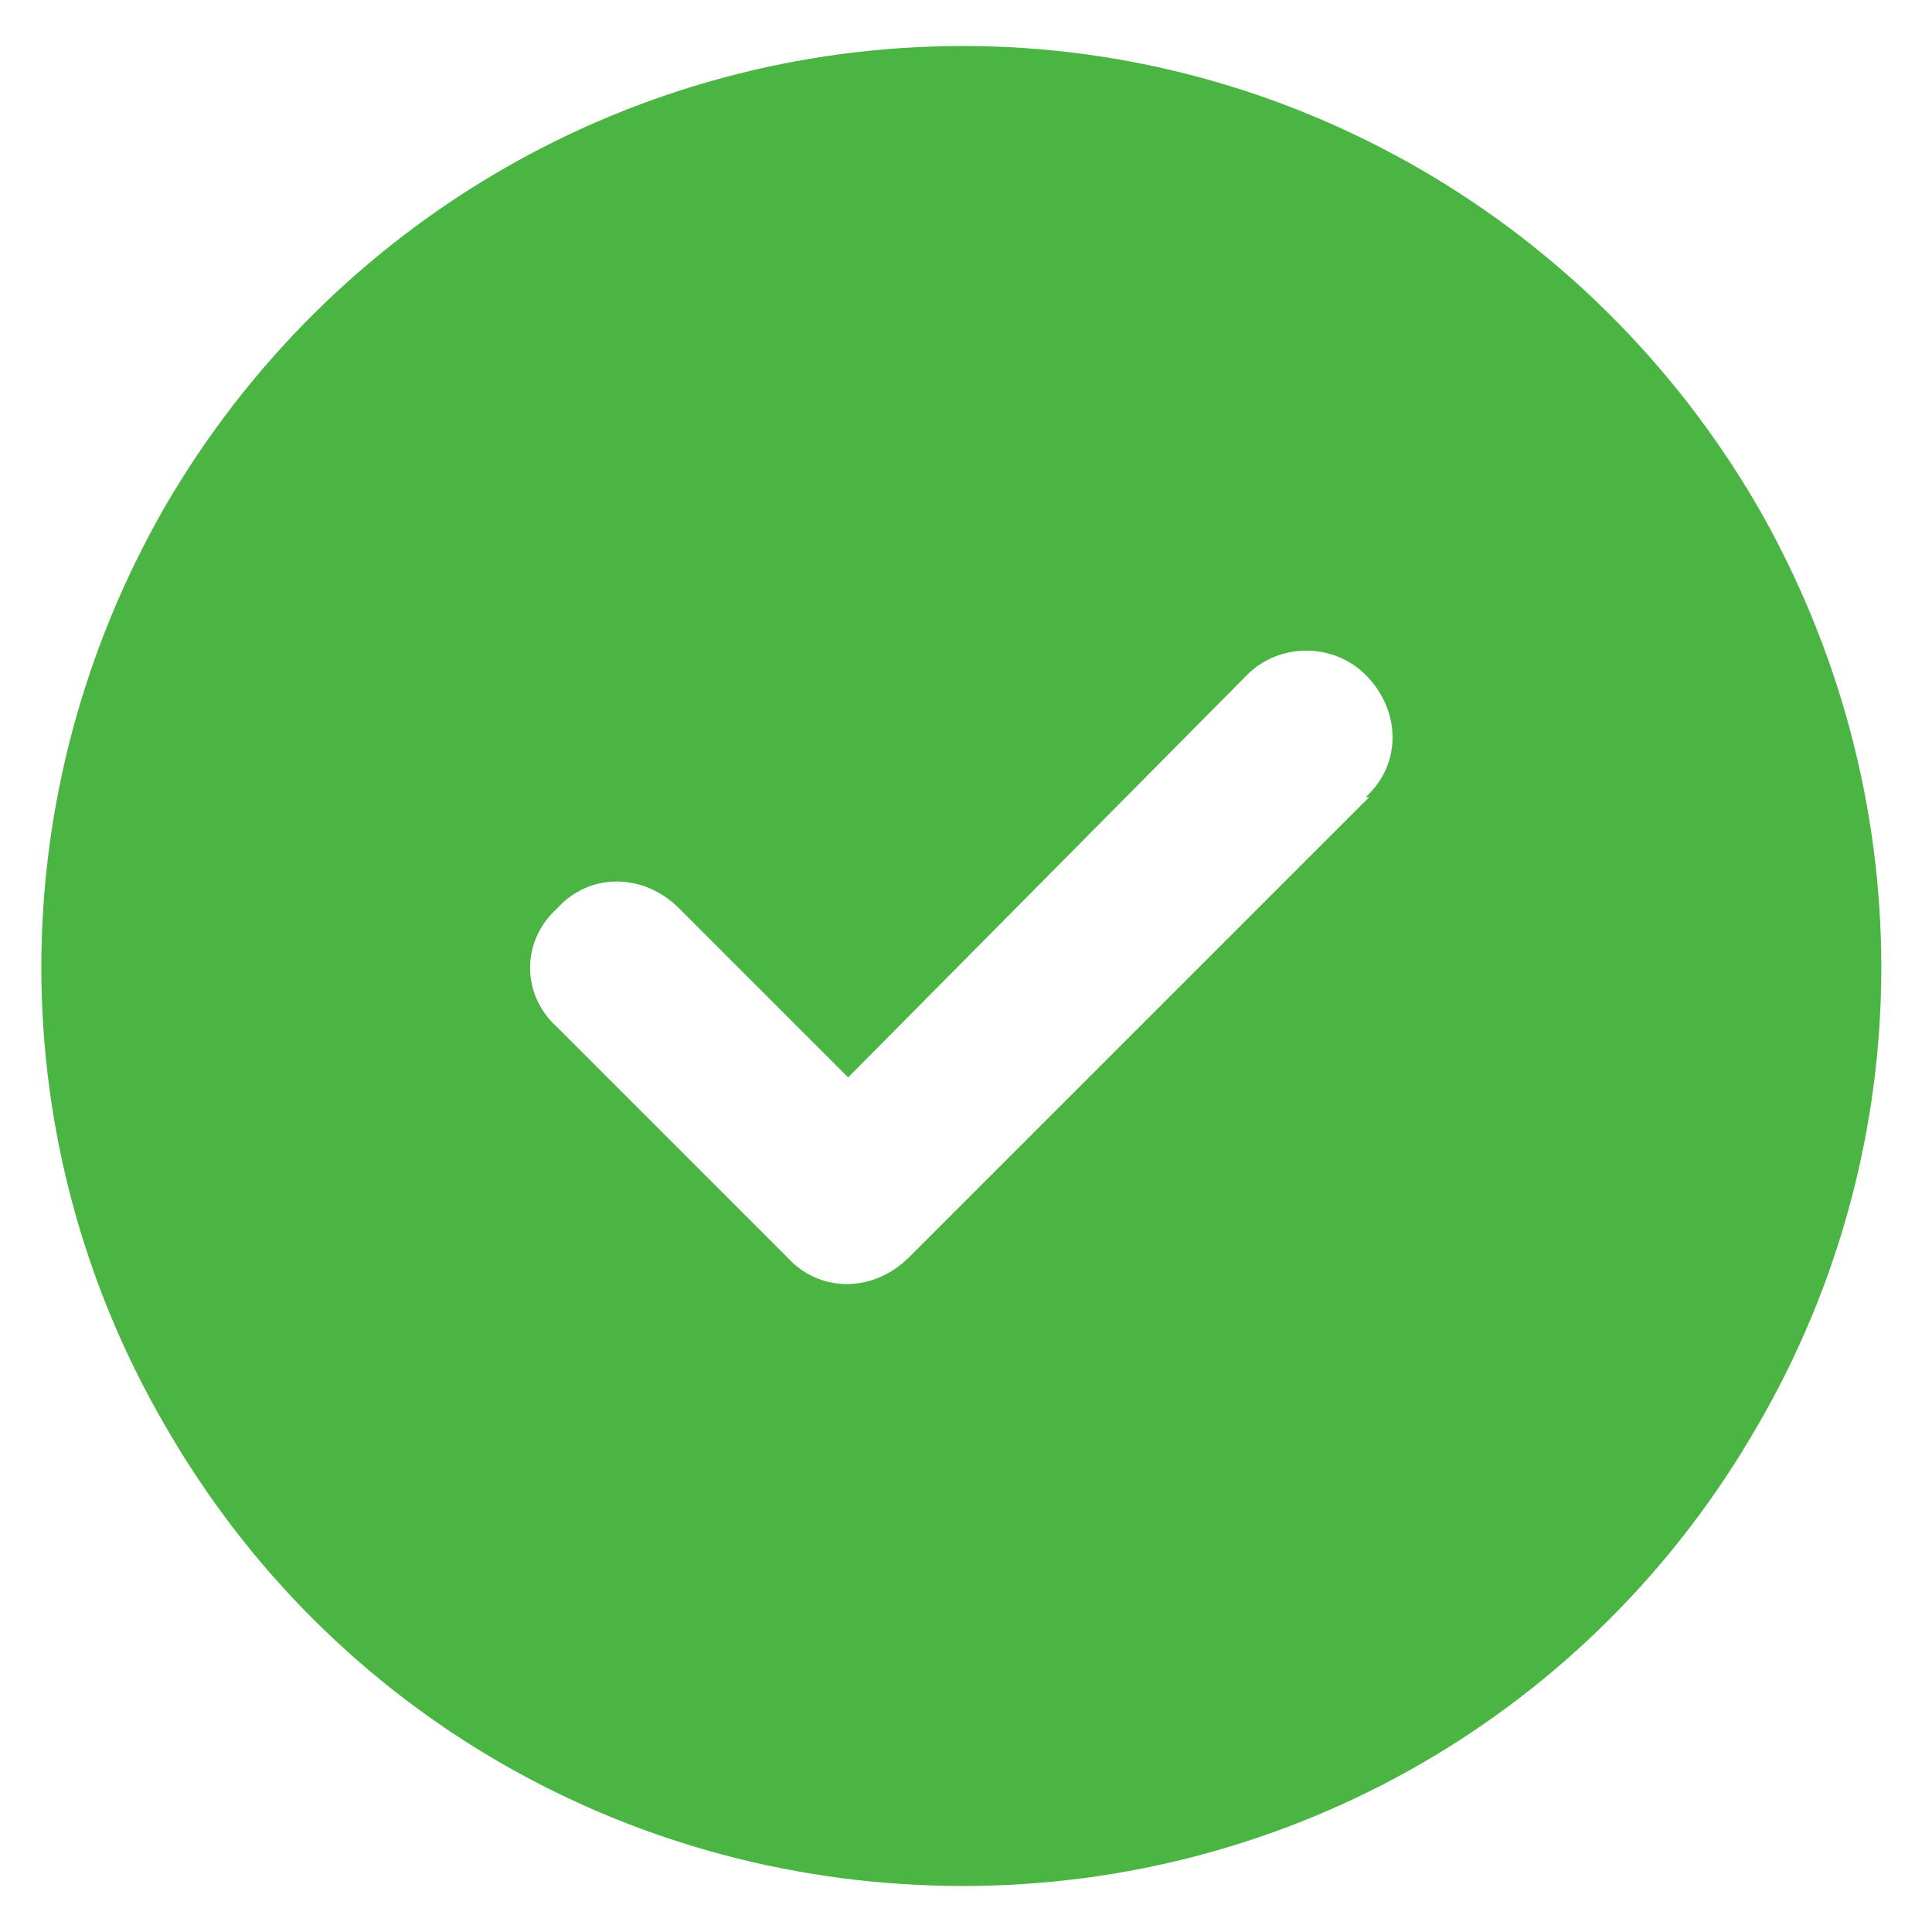
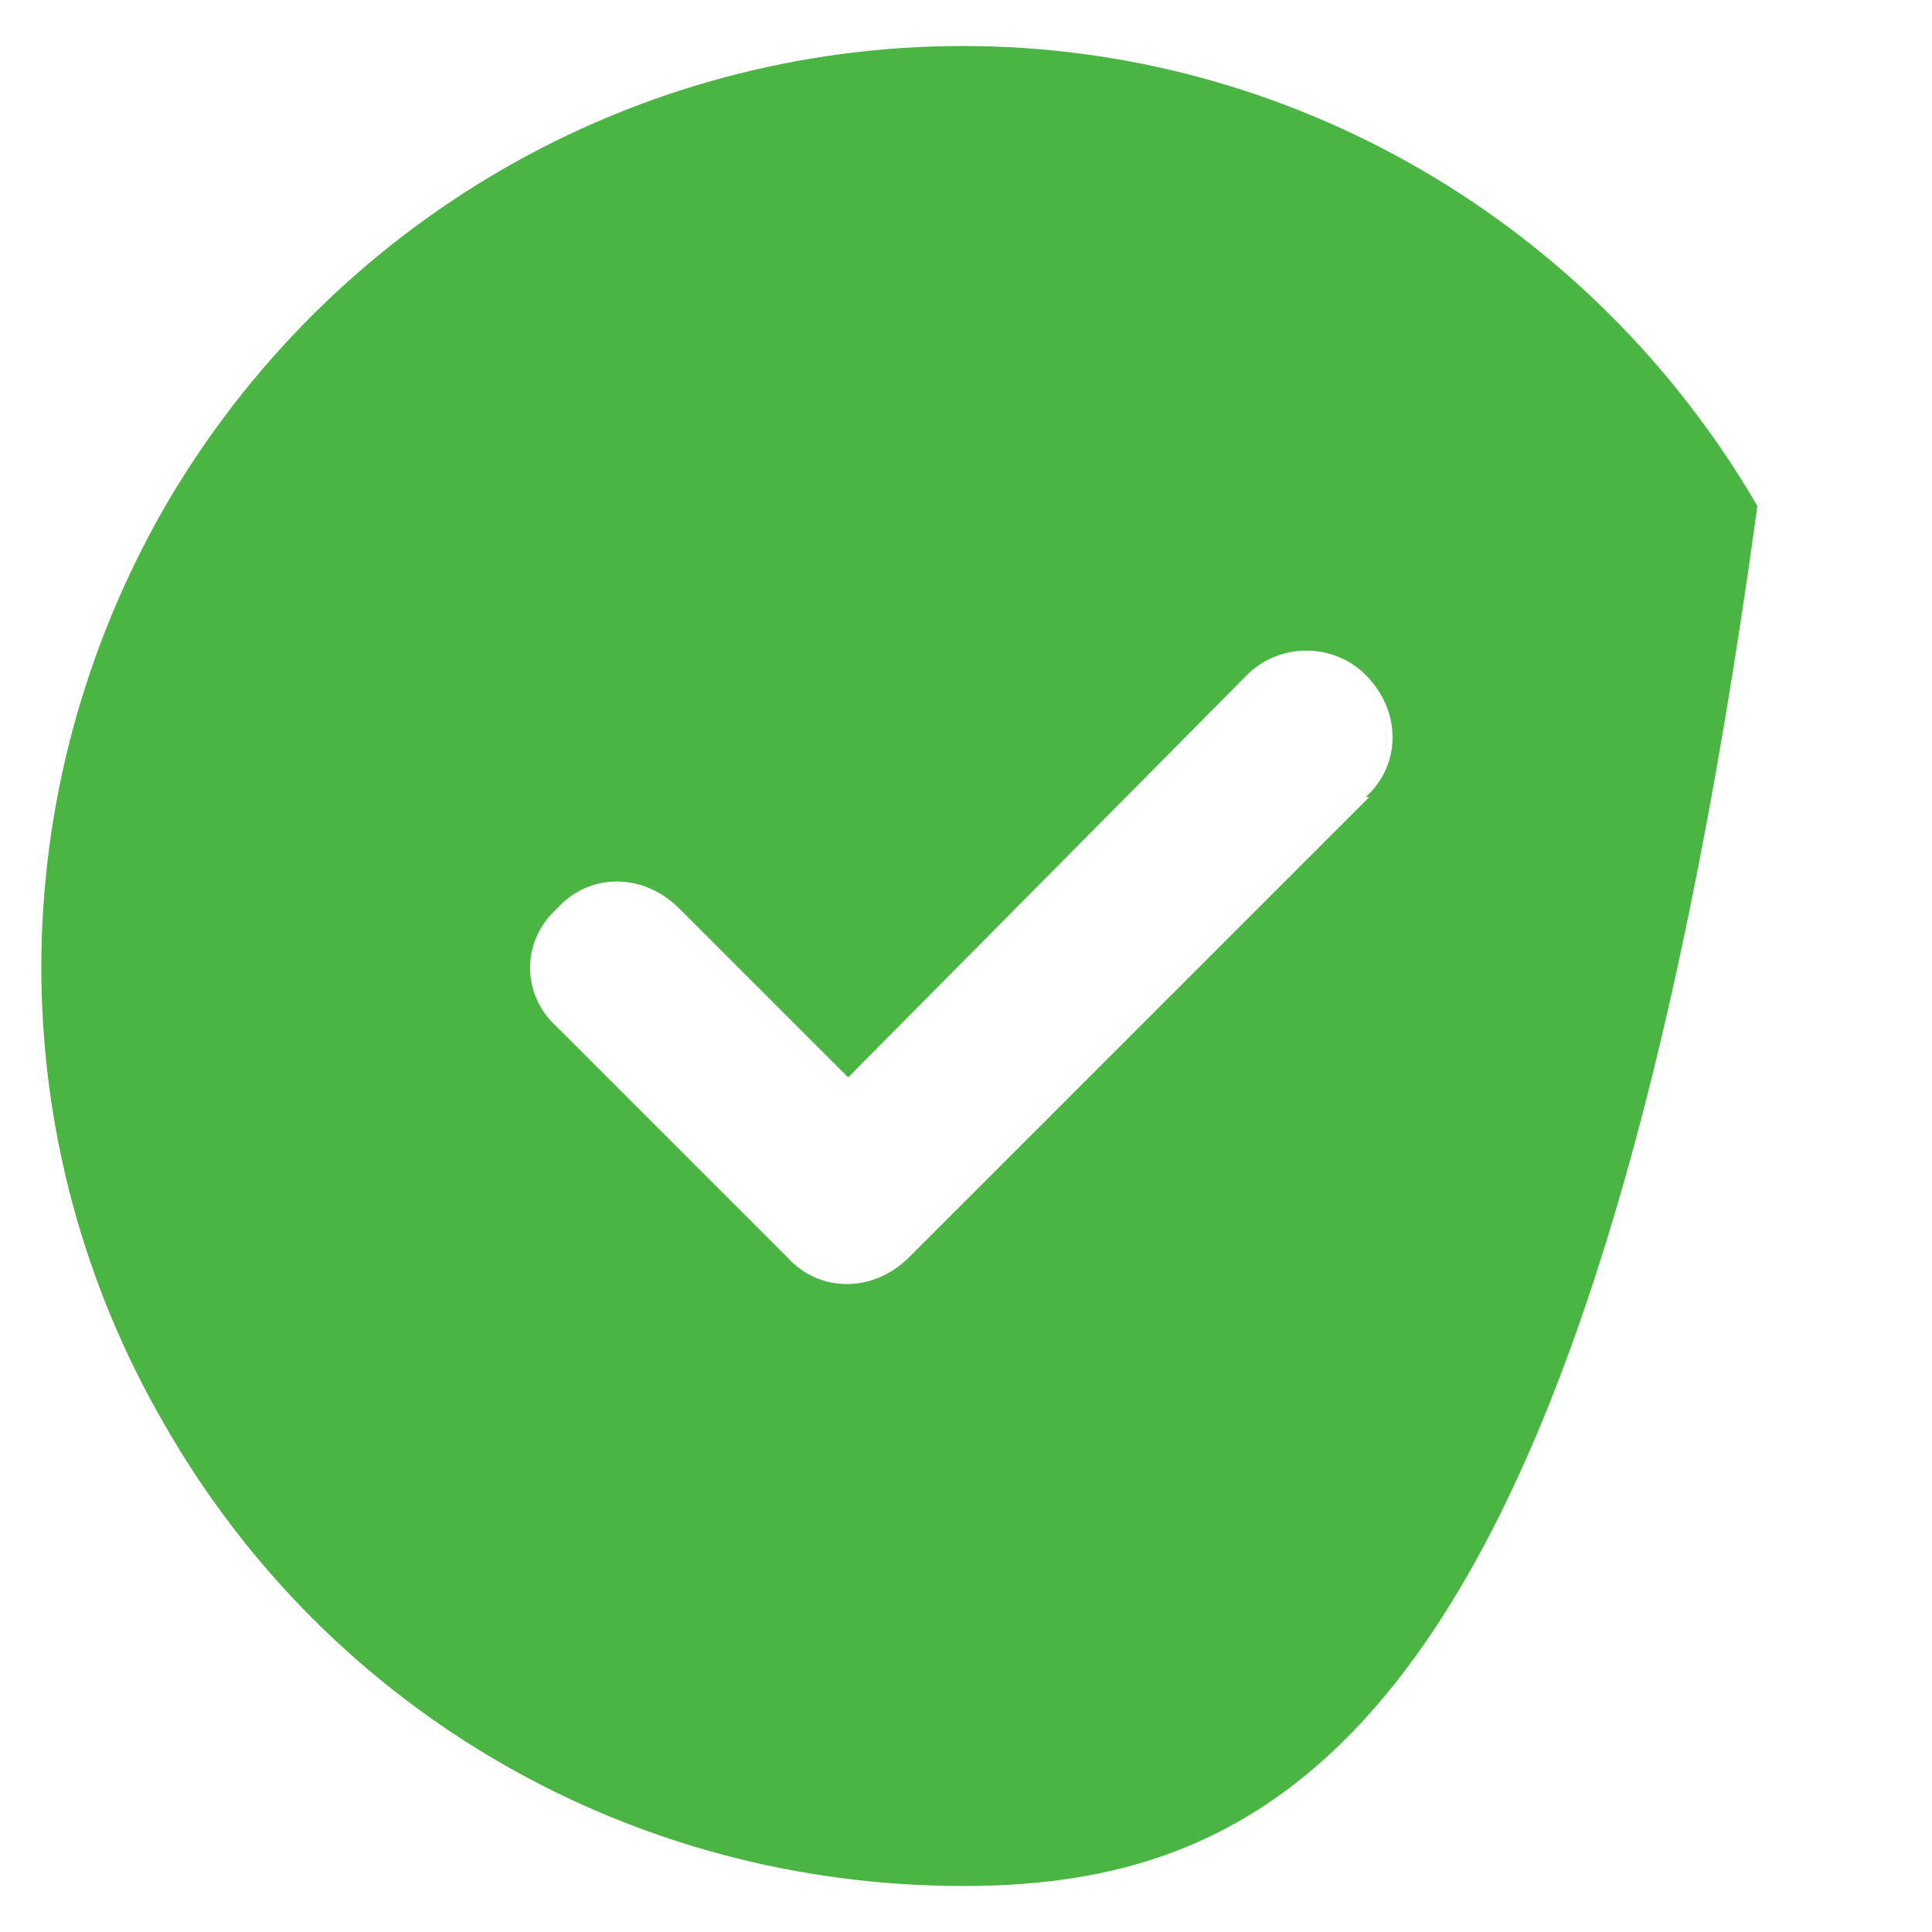
<svg xmlns="http://www.w3.org/2000/svg" width="21" height="21" viewBox="0 0 21 21" fill="none">
-   <path d="M10.469 20.5C6.875 20.5 3.594 18.625 1.797 15.5C0 12.414 0 8.625 1.797 5.5C3.594 2.414 6.875 0.5 10.469 0.5C14.023 0.5 17.305 2.414 19.102 5.5C20.898 8.625 20.898 12.414 19.102 15.5C17.305 18.625 14.023 20.5 10.469 20.5ZM14.883 8.664H14.844C15.234 8.312 15.234 7.727 14.844 7.336C14.492 6.984 13.906 6.984 13.555 7.336L9.219 11.711L7.383 9.875C6.992 9.484 6.406 9.484 6.055 9.875C5.664 10.227 5.664 10.812 6.055 11.164L8.555 13.664C8.906 14.055 9.492 14.055 9.883 13.664L14.883 8.664Z" fill="#4BB543" />
+   <path d="M10.469 20.5C6.875 20.5 3.594 18.625 1.797 15.5C0 12.414 0 8.625 1.797 5.5C3.594 2.414 6.875 0.5 10.469 0.5C14.023 0.5 17.305 2.414 19.102 5.5C17.305 18.625 14.023 20.5 10.469 20.5ZM14.883 8.664H14.844C15.234 8.312 15.234 7.727 14.844 7.336C14.492 6.984 13.906 6.984 13.555 7.336L9.219 11.711L7.383 9.875C6.992 9.484 6.406 9.484 6.055 9.875C5.664 10.227 5.664 10.812 6.055 11.164L8.555 13.664C8.906 14.055 9.492 14.055 9.883 13.664L14.883 8.664Z" fill="#4BB543" />
</svg>